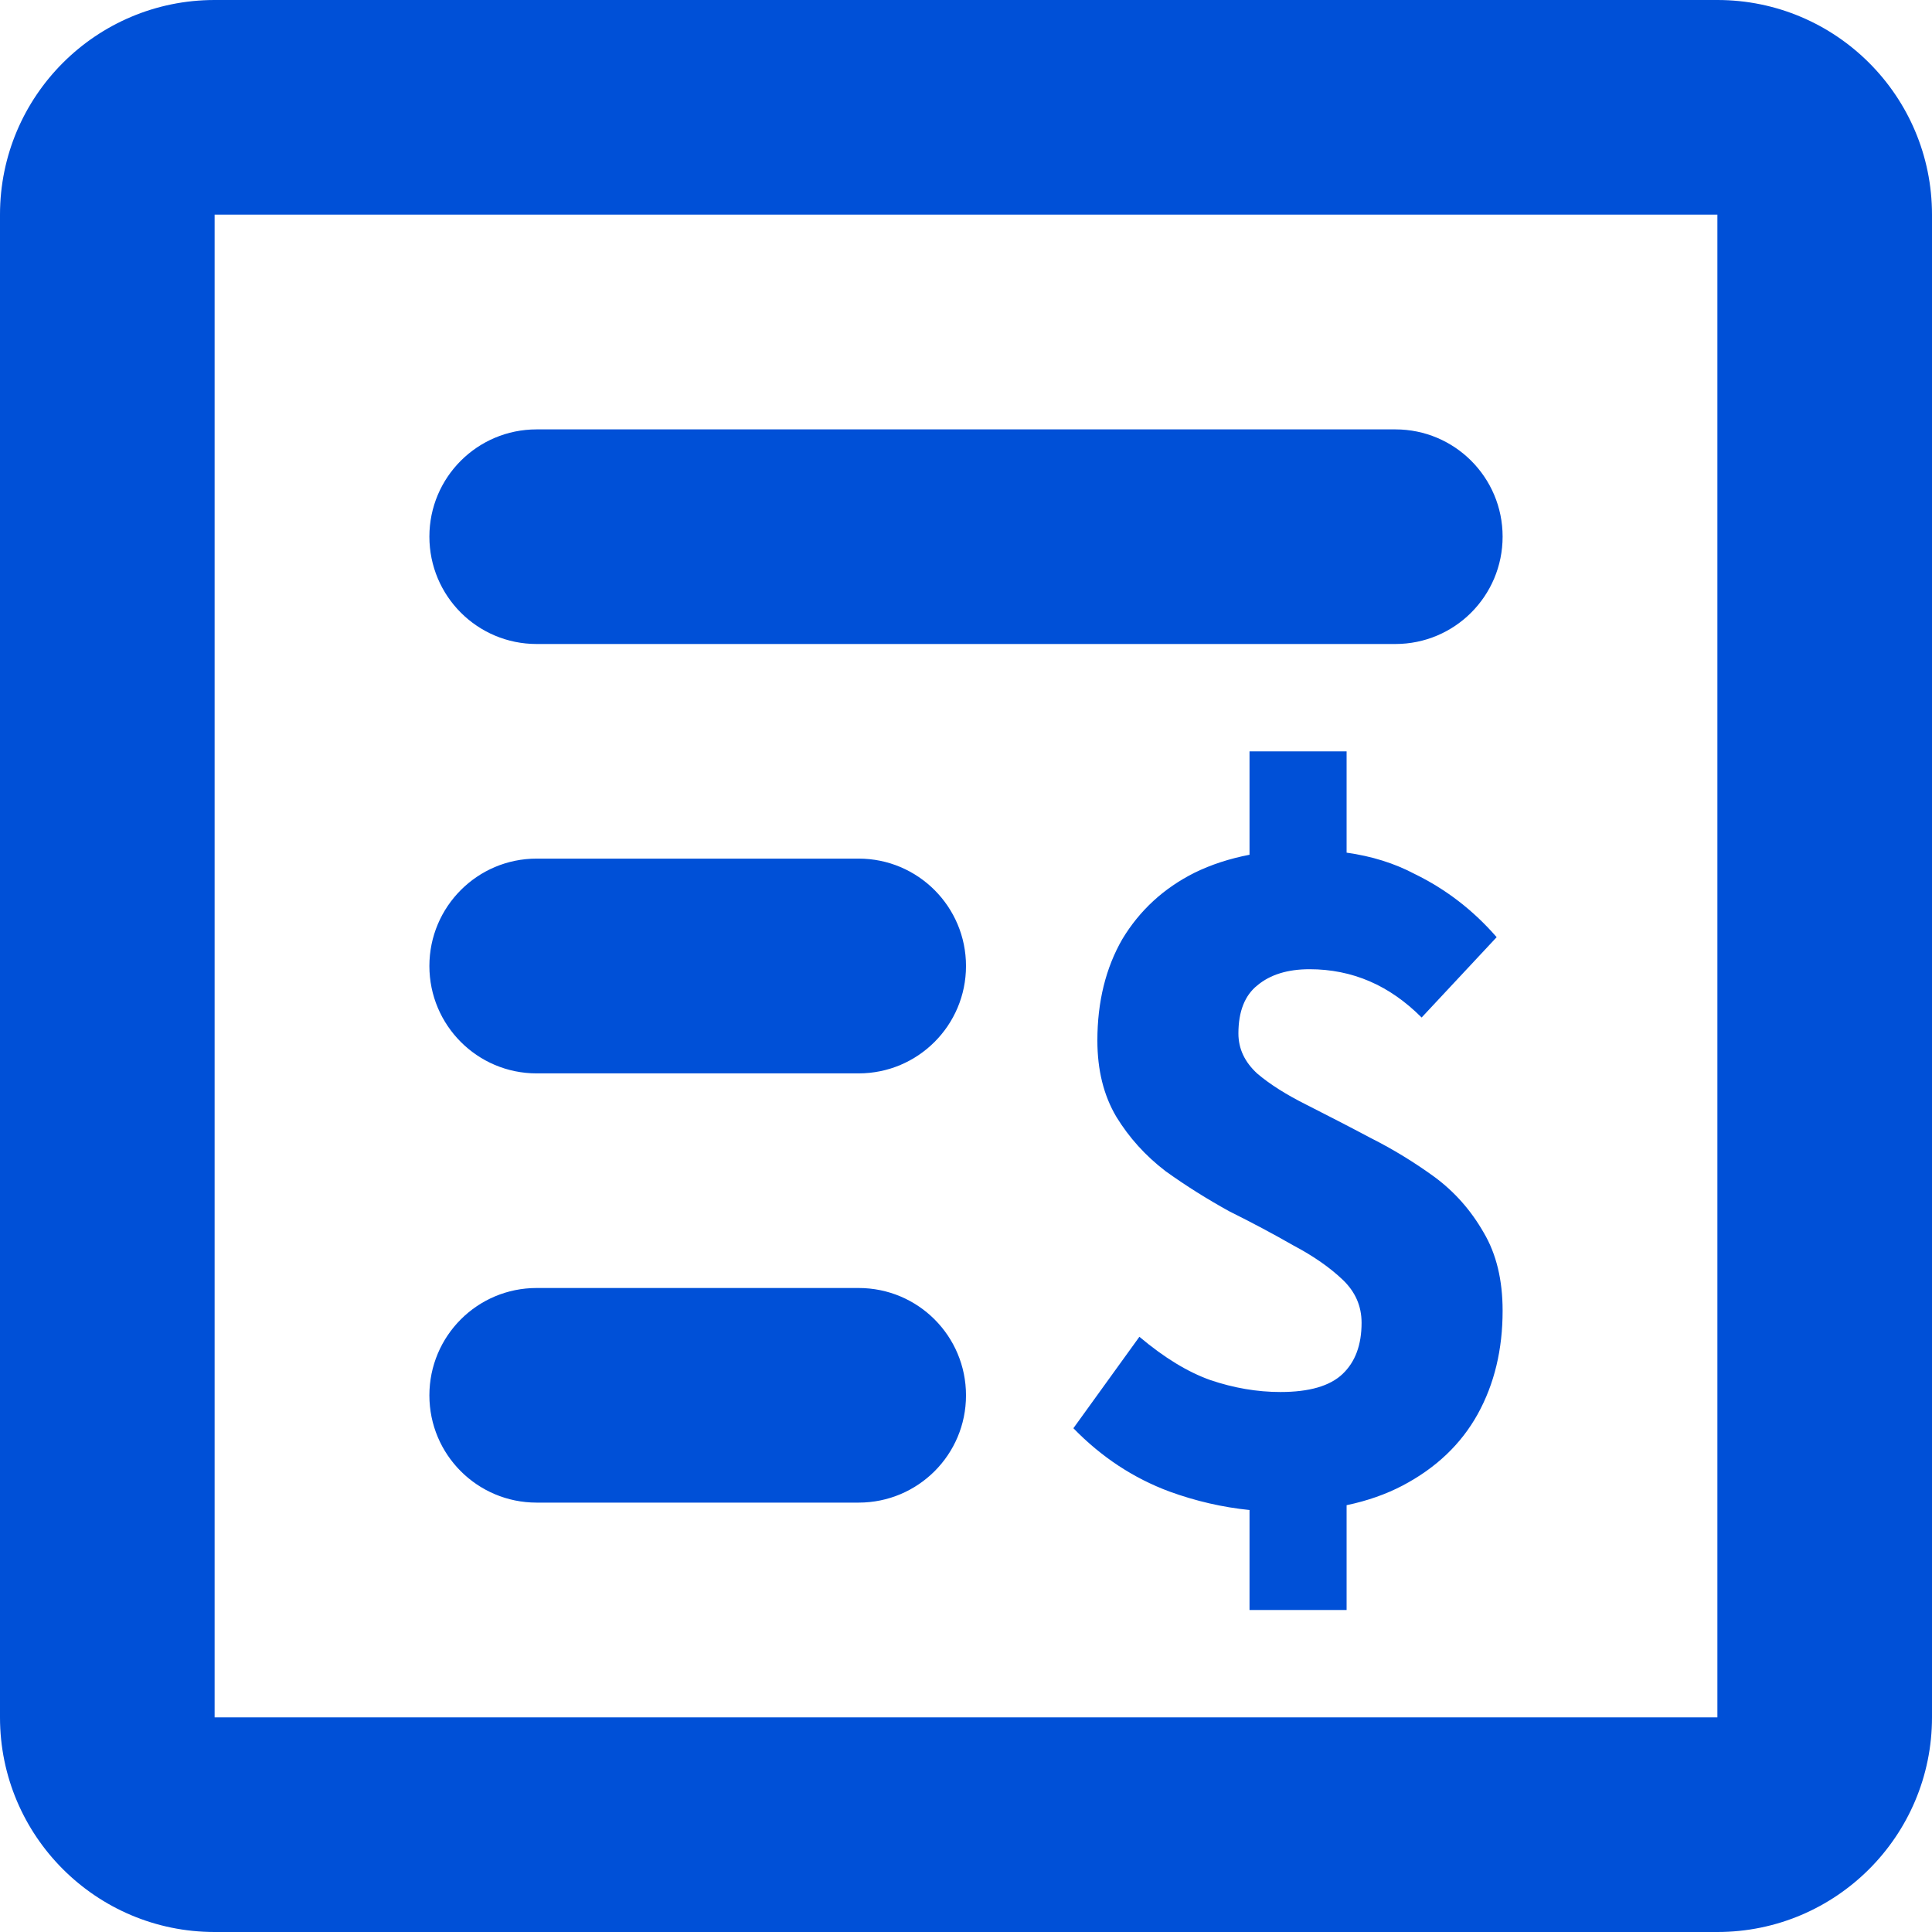
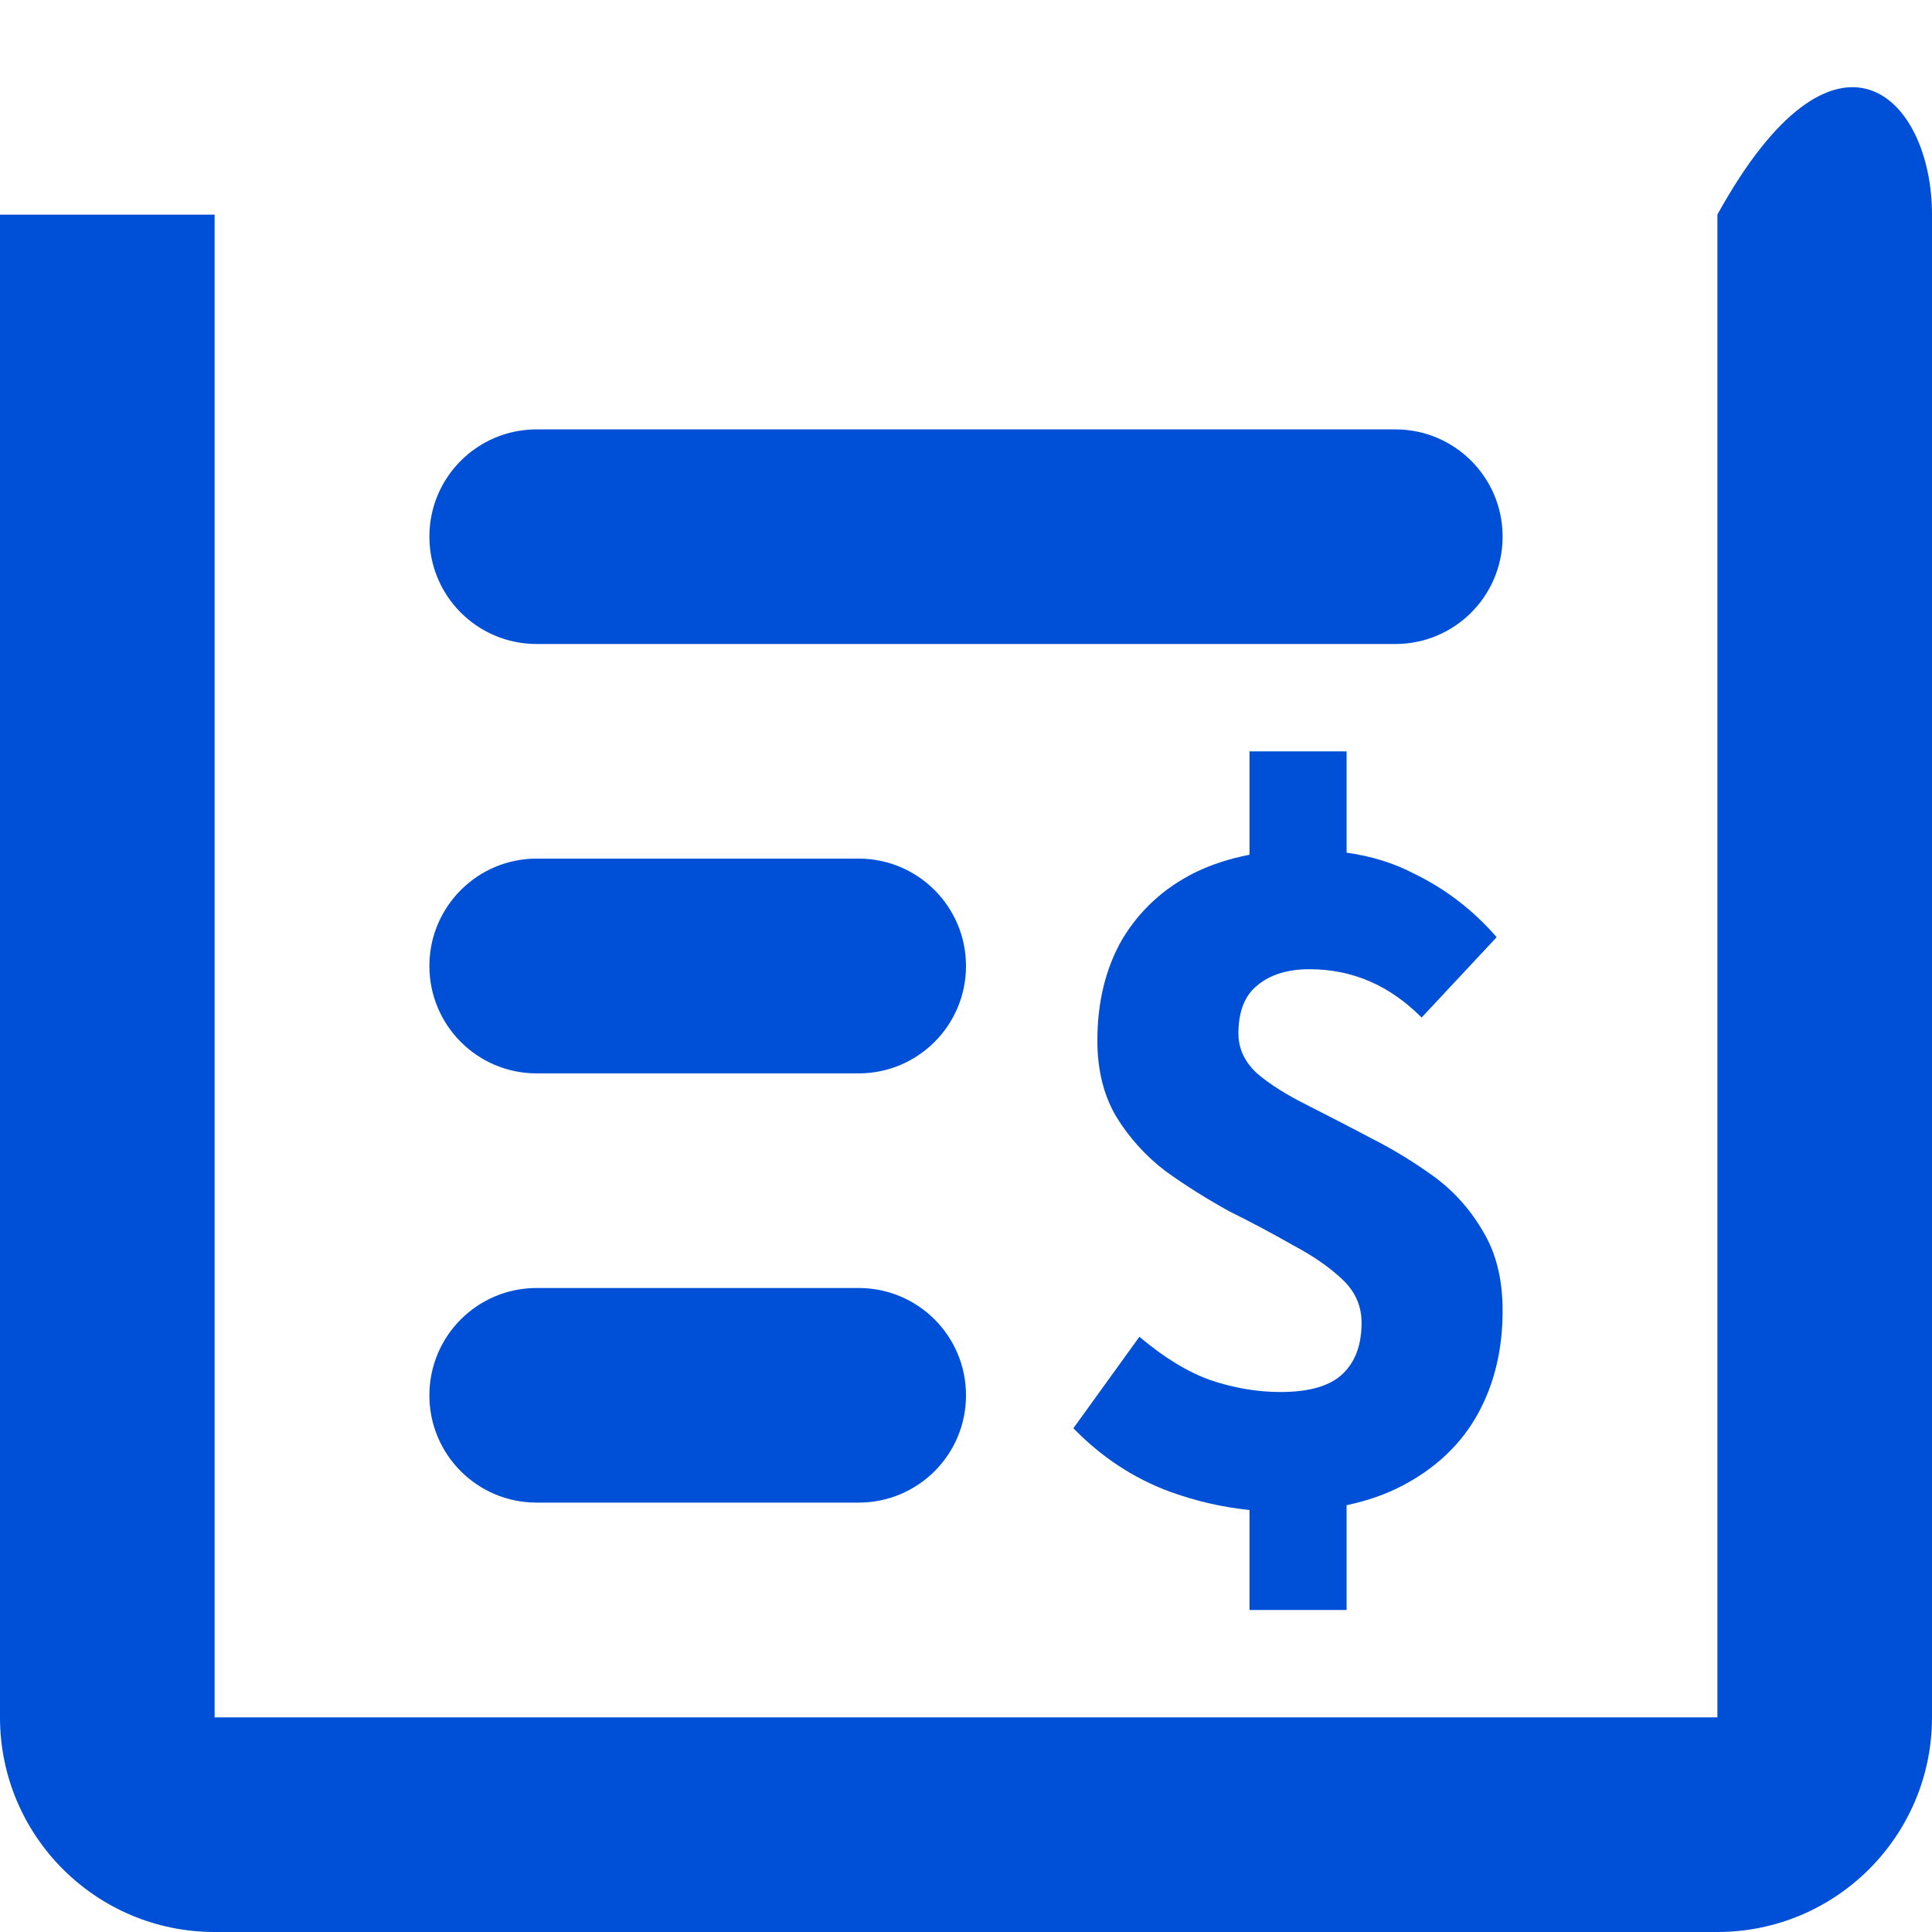
<svg xmlns="http://www.w3.org/2000/svg" width="12" height="12" viewBox="0 0 12 12" fill="none">
-   <path fill-rule="evenodd" clip-rule="evenodd" d="M0 1.333C0 0.597 0.597 0 1.333 0H10.667C11.403 0 12 0.597 12 1.333V10.667C12 11.403 11.403 12 10.667 12H1.333C0.597 12 0 11.403 0 10.667V1.333ZM10.667 1.333H1.333V10.667H10.667V1.333ZM2.667 8.667C2.667 8.298 2.965 8 3.333 8H5.333C5.702 8 6 8.298 6 8.667C6 9.035 5.702 9.333 5.333 9.333H3.333C2.965 9.333 2.667 9.035 2.667 8.667ZM3.333 2.667C2.965 2.667 2.667 2.965 2.667 3.333C2.667 3.702 2.965 4 3.333 4H8.667C9.035 4 9.333 3.702 9.333 3.333C9.333 2.965 9.035 2.667 8.667 2.667H3.333ZM2.667 6C2.667 5.632 2.965 5.333 3.333 5.333H5.333C5.702 5.333 6 5.632 6 6C6 6.368 5.702 6.667 5.333 6.667H3.333C2.965 6.667 2.667 6.368 2.667 6ZM7.761 9.379C7.594 9.362 7.428 9.324 7.263 9.264C7.04 9.181 6.841 9.05 6.667 8.871L7.077 8.303C7.23 8.432 7.377 8.522 7.518 8.572C7.663 8.621 7.808 8.646 7.953 8.646C8.132 8.646 8.26 8.609 8.339 8.534C8.418 8.459 8.457 8.353 8.457 8.216C8.457 8.112 8.418 8.023 8.339 7.948C8.26 7.873 8.159 7.802 8.034 7.736C7.91 7.665 7.777 7.594 7.636 7.524C7.5 7.449 7.367 7.366 7.239 7.274C7.114 7.178 7.013 7.066 6.934 6.937C6.855 6.804 6.816 6.646 6.816 6.463C6.816 6.222 6.868 6.012 6.971 5.833C7.079 5.654 7.228 5.517 7.419 5.421C7.523 5.37 7.637 5.333 7.761 5.309V4.667H8.364V5.296C8.521 5.318 8.661 5.362 8.786 5.428C8.981 5.523 9.151 5.654 9.296 5.821L8.83 6.32C8.73 6.22 8.623 6.145 8.507 6.095C8.391 6.045 8.266 6.02 8.134 6.02C7.997 6.02 7.889 6.054 7.81 6.12C7.732 6.182 7.692 6.282 7.692 6.419C7.692 6.515 7.732 6.598 7.81 6.669C7.889 6.736 7.991 6.8 8.115 6.862C8.239 6.925 8.372 6.993 8.513 7.068C8.654 7.139 8.786 7.22 8.911 7.311C9.035 7.403 9.136 7.517 9.215 7.655C9.294 7.788 9.333 7.95 9.333 8.141C9.333 8.382 9.282 8.596 9.178 8.784C9.074 8.971 8.919 9.118 8.712 9.227C8.609 9.281 8.493 9.322 8.364 9.349V10H7.761V9.379Z" fill="#0050D7" />
+   <path fill-rule="evenodd" clip-rule="evenodd" d="M0 1.333H10.667C11.403 0 12 0.597 12 1.333V10.667C12 11.403 11.403 12 10.667 12H1.333C0.597 12 0 11.403 0 10.667V1.333ZM10.667 1.333H1.333V10.667H10.667V1.333ZM2.667 8.667C2.667 8.298 2.965 8 3.333 8H5.333C5.702 8 6 8.298 6 8.667C6 9.035 5.702 9.333 5.333 9.333H3.333C2.965 9.333 2.667 9.035 2.667 8.667ZM3.333 2.667C2.965 2.667 2.667 2.965 2.667 3.333C2.667 3.702 2.965 4 3.333 4H8.667C9.035 4 9.333 3.702 9.333 3.333C9.333 2.965 9.035 2.667 8.667 2.667H3.333ZM2.667 6C2.667 5.632 2.965 5.333 3.333 5.333H5.333C5.702 5.333 6 5.632 6 6C6 6.368 5.702 6.667 5.333 6.667H3.333C2.965 6.667 2.667 6.368 2.667 6ZM7.761 9.379C7.594 9.362 7.428 9.324 7.263 9.264C7.04 9.181 6.841 9.05 6.667 8.871L7.077 8.303C7.23 8.432 7.377 8.522 7.518 8.572C7.663 8.621 7.808 8.646 7.953 8.646C8.132 8.646 8.26 8.609 8.339 8.534C8.418 8.459 8.457 8.353 8.457 8.216C8.457 8.112 8.418 8.023 8.339 7.948C8.26 7.873 8.159 7.802 8.034 7.736C7.91 7.665 7.777 7.594 7.636 7.524C7.5 7.449 7.367 7.366 7.239 7.274C7.114 7.178 7.013 7.066 6.934 6.937C6.855 6.804 6.816 6.646 6.816 6.463C6.816 6.222 6.868 6.012 6.971 5.833C7.079 5.654 7.228 5.517 7.419 5.421C7.523 5.37 7.637 5.333 7.761 5.309V4.667H8.364V5.296C8.521 5.318 8.661 5.362 8.786 5.428C8.981 5.523 9.151 5.654 9.296 5.821L8.83 6.32C8.73 6.22 8.623 6.145 8.507 6.095C8.391 6.045 8.266 6.02 8.134 6.02C7.997 6.02 7.889 6.054 7.81 6.12C7.732 6.182 7.692 6.282 7.692 6.419C7.692 6.515 7.732 6.598 7.81 6.669C7.889 6.736 7.991 6.8 8.115 6.862C8.239 6.925 8.372 6.993 8.513 7.068C8.654 7.139 8.786 7.22 8.911 7.311C9.035 7.403 9.136 7.517 9.215 7.655C9.294 7.788 9.333 7.95 9.333 8.141C9.333 8.382 9.282 8.596 9.178 8.784C9.074 8.971 8.919 9.118 8.712 9.227C8.609 9.281 8.493 9.322 8.364 9.349V10H7.761V9.379Z" fill="#0050D7" />
</svg>